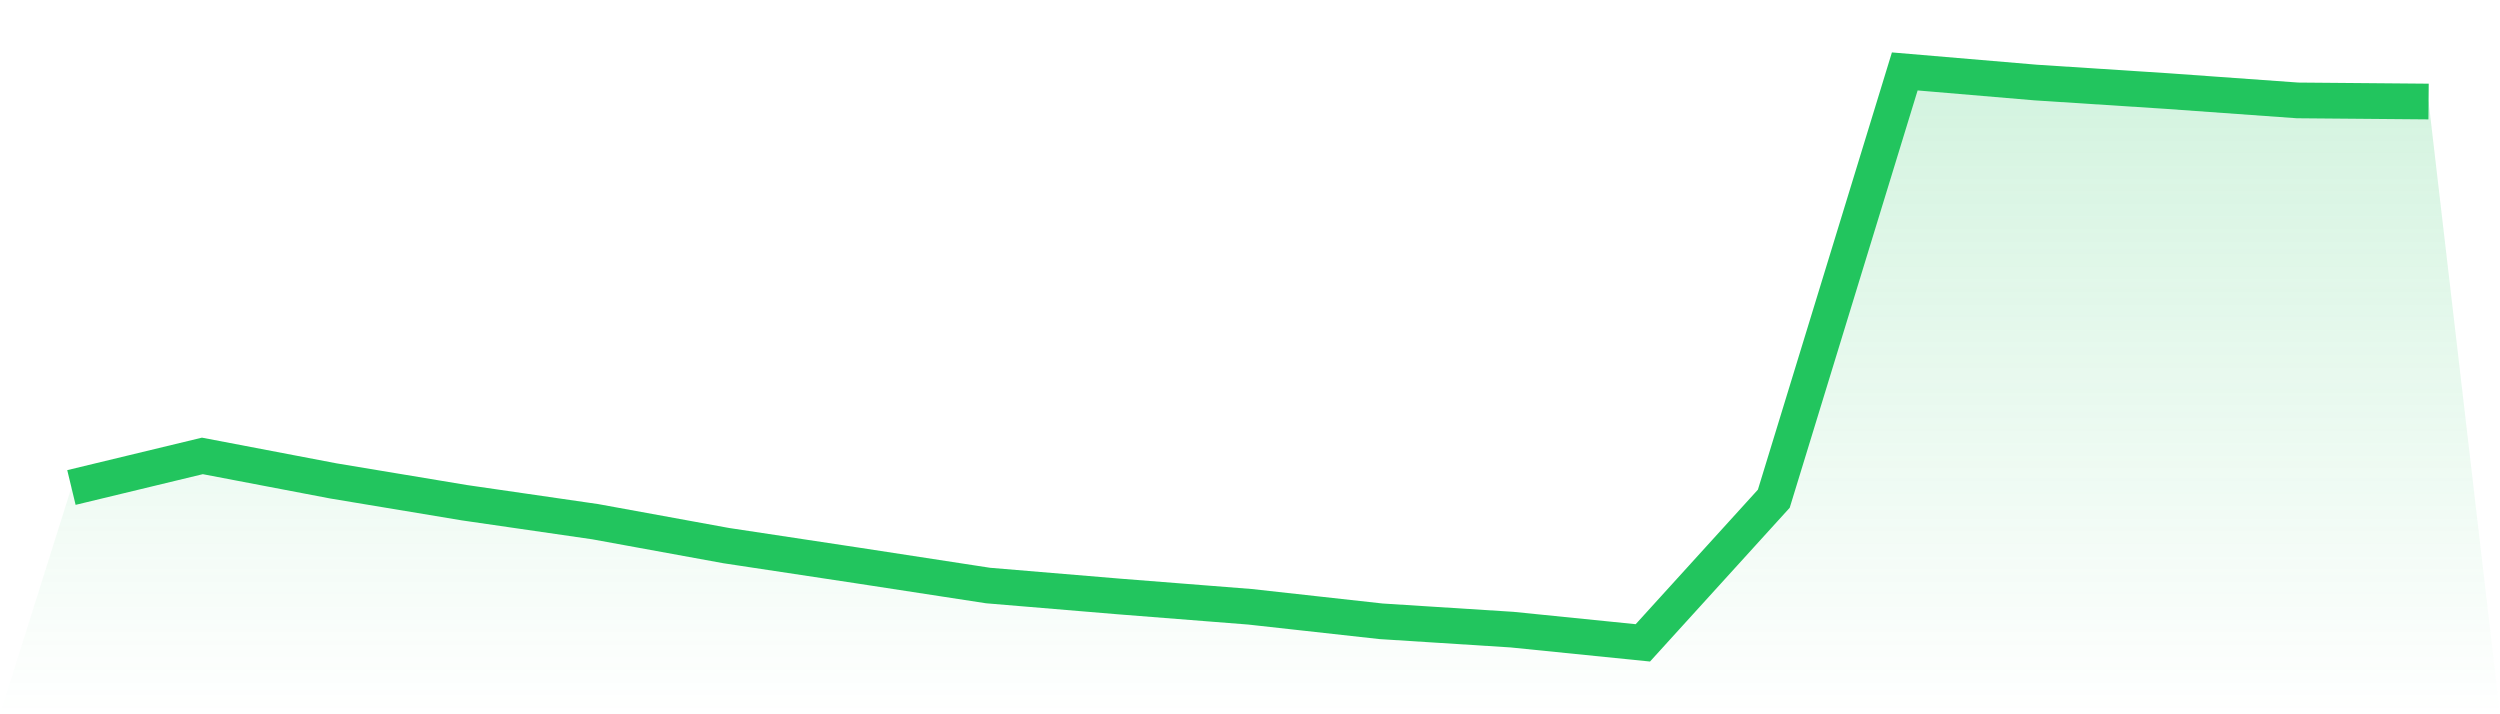
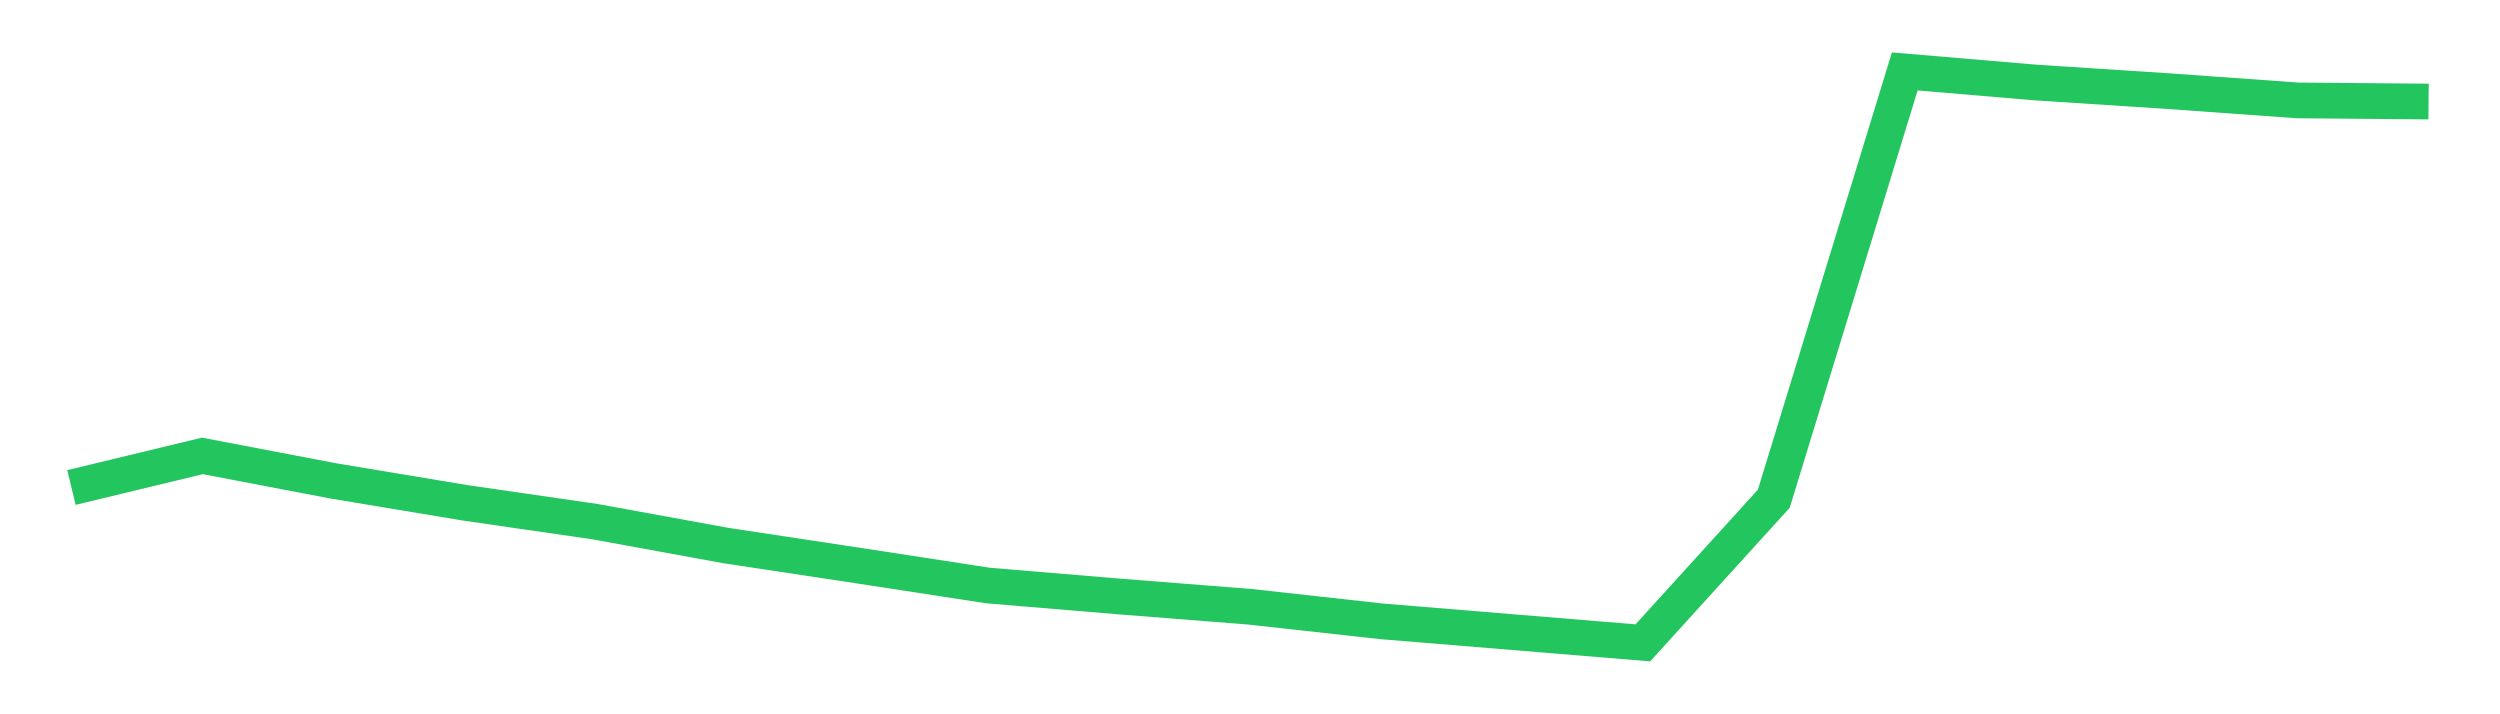
<svg xmlns="http://www.w3.org/2000/svg" viewBox="0 0 140 40">
  <defs>
    <linearGradient id="gradient" x1="0" x2="0" y1="0" y2="1">
      <stop offset="0%" stop-color="#22c55e" stop-opacity="0.2" />
      <stop offset="100%" stop-color="#22c55e" stop-opacity="0" />
    </linearGradient>
  </defs>
-   <path d="M4,27.3 L4,27.3 L11.333,25.531 L18.667,26.931 L26,28.151 L33.333,29.215 L40.667,30.554 L48,31.663 L55.333,32.79 L62.667,33.403 L70,33.98 L77.333,34.792 L84.667,35.259 L92,36 L99.333,27.928 L106.667,4 L114,4.622 L121.333,5.097 L128.667,5.623 L136,5.686 L140,40 L0,40 z" fill="url(#gradient)" />
-   <path d="M4,27.3 L4,27.3 L11.333,25.531 L18.667,26.931 L26,28.151 L33.333,29.215 L40.667,30.554 L48,31.663 L55.333,32.79 L62.667,33.403 L70,33.98 L77.333,34.792 L84.667,35.259 L92,36 L99.333,27.928 L106.667,4 L114,4.622 L121.333,5.097 L128.667,5.623 L136,5.686" fill="none" stroke="#22c55e" stroke-width="2" />
+   <path d="M4,27.3 L4,27.3 L11.333,25.531 L18.667,26.931 L26,28.151 L33.333,29.215 L40.667,30.554 L48,31.663 L55.333,32.79 L62.667,33.403 L70,33.98 L77.333,34.792 L92,36 L99.333,27.928 L106.667,4 L114,4.622 L121.333,5.097 L128.667,5.623 L136,5.686" fill="none" stroke="#22c55e" stroke-width="2" />
</svg>